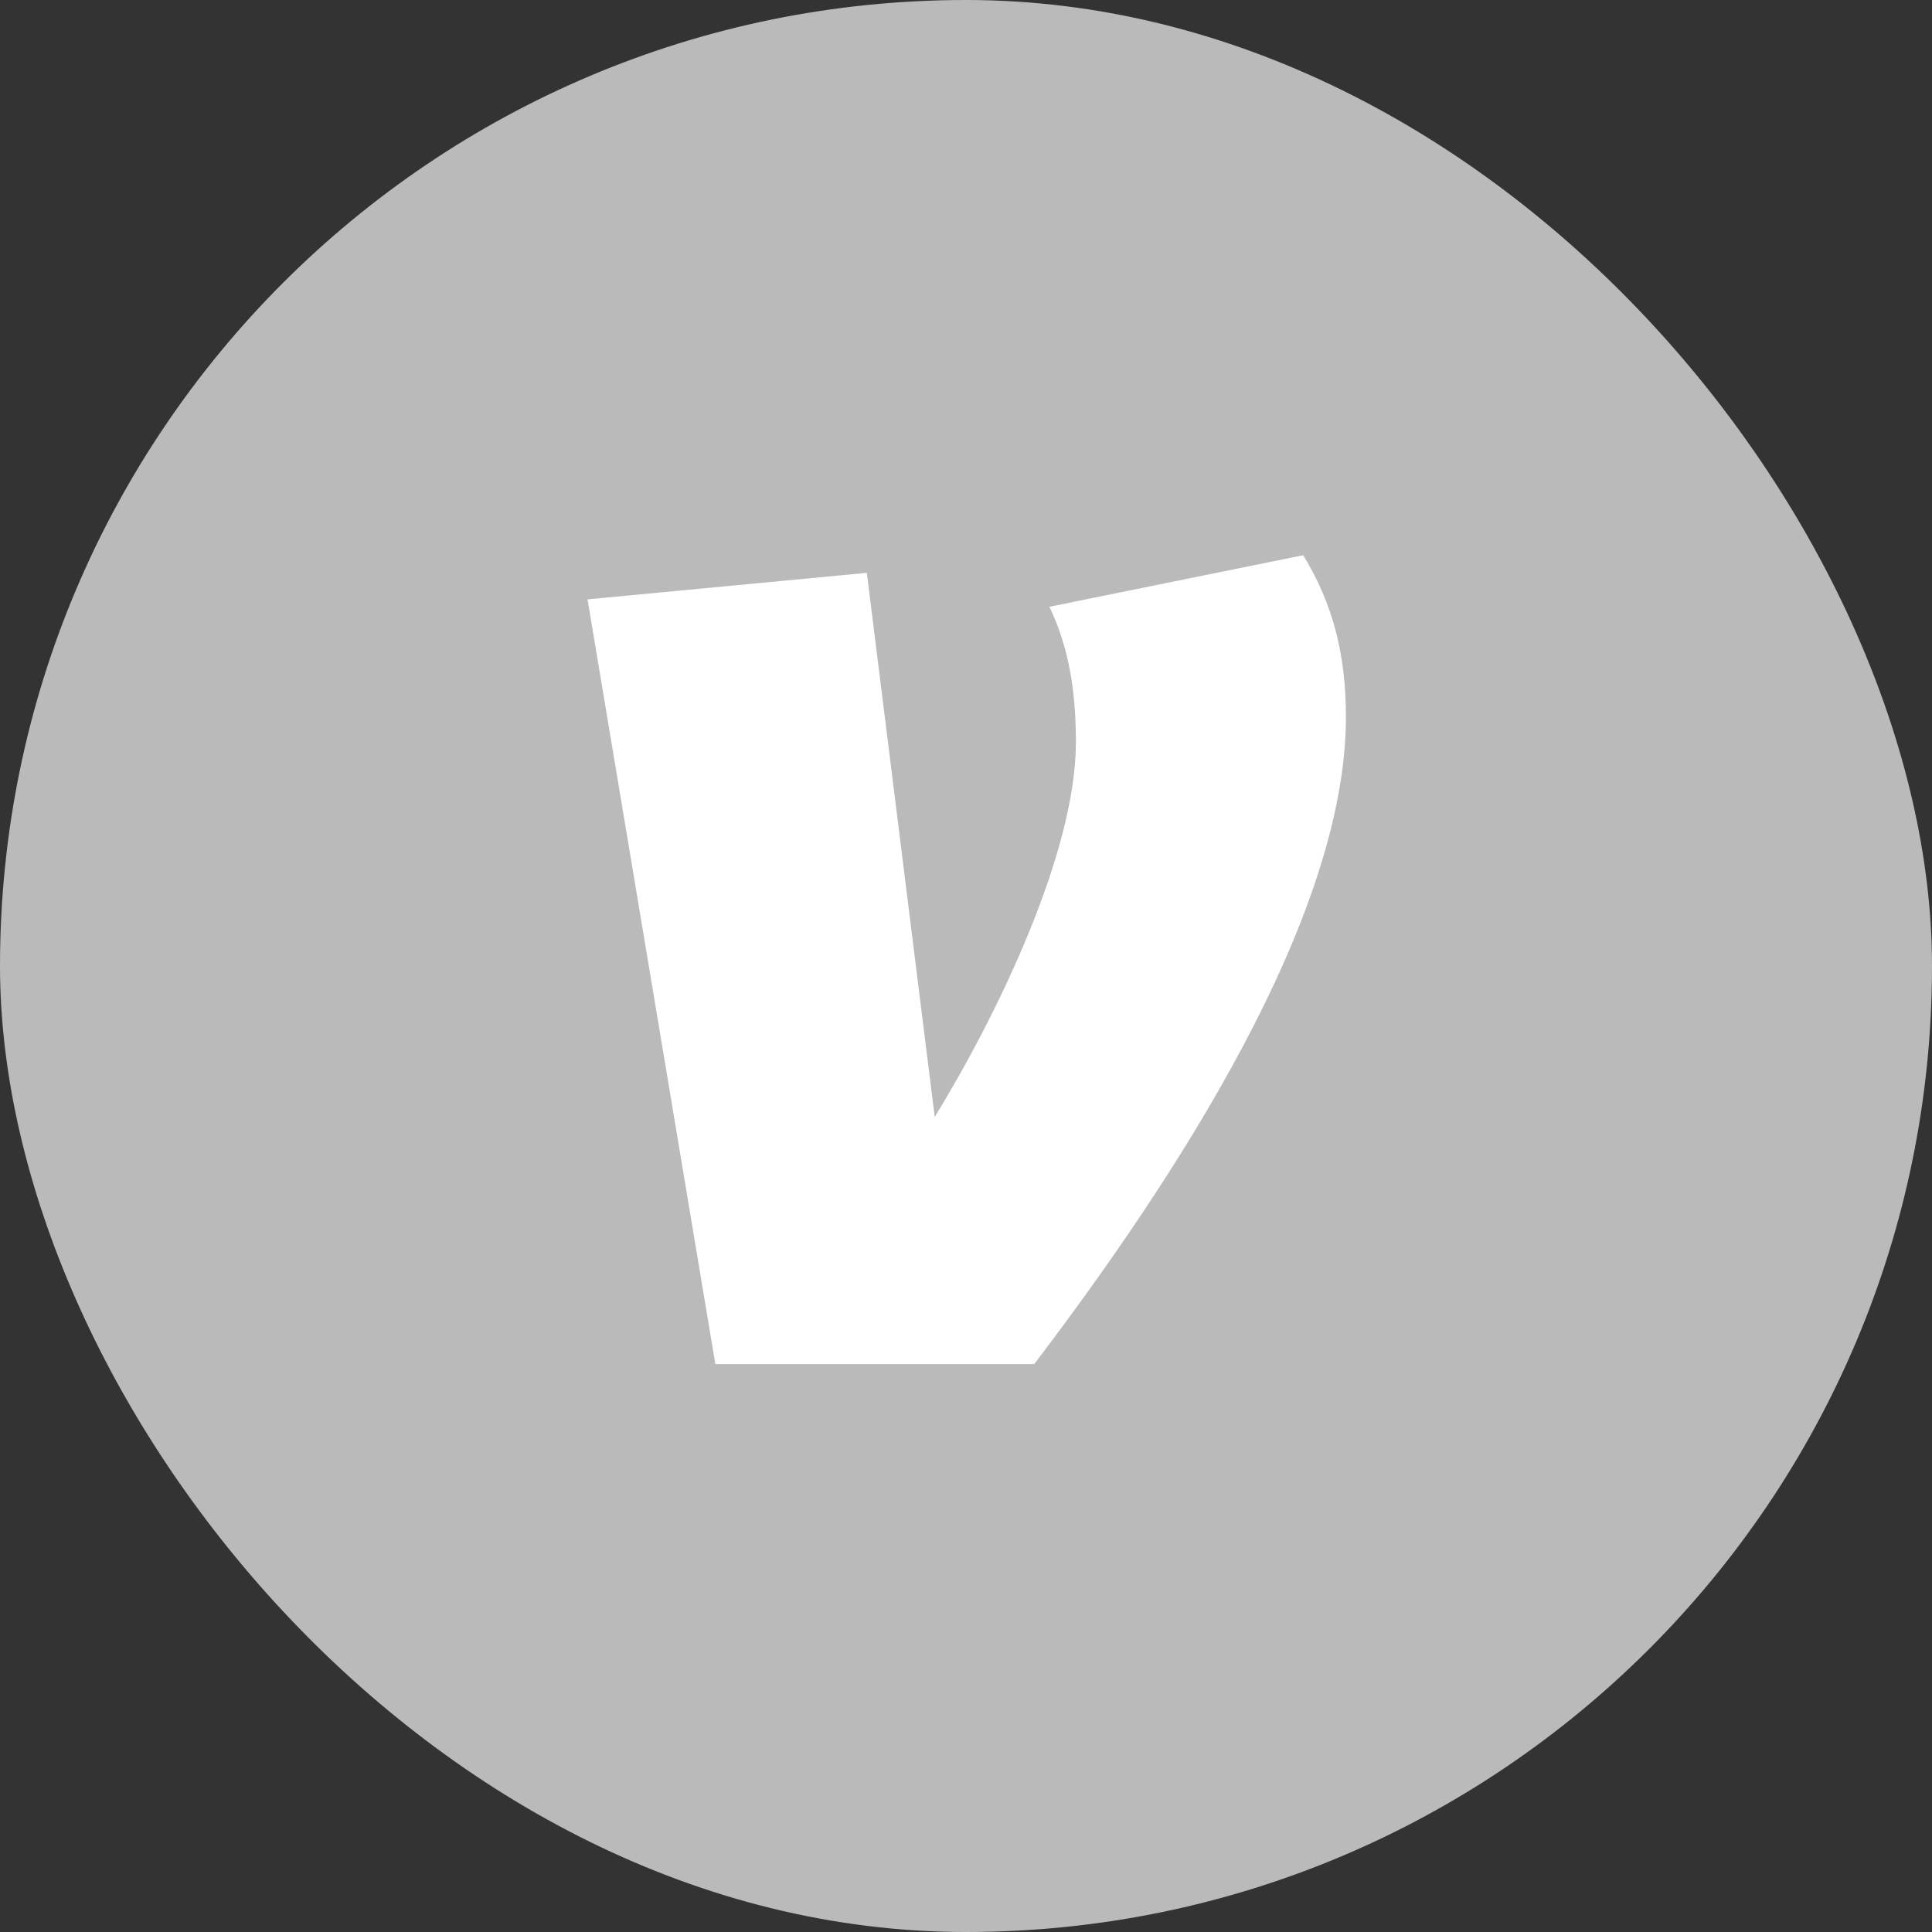
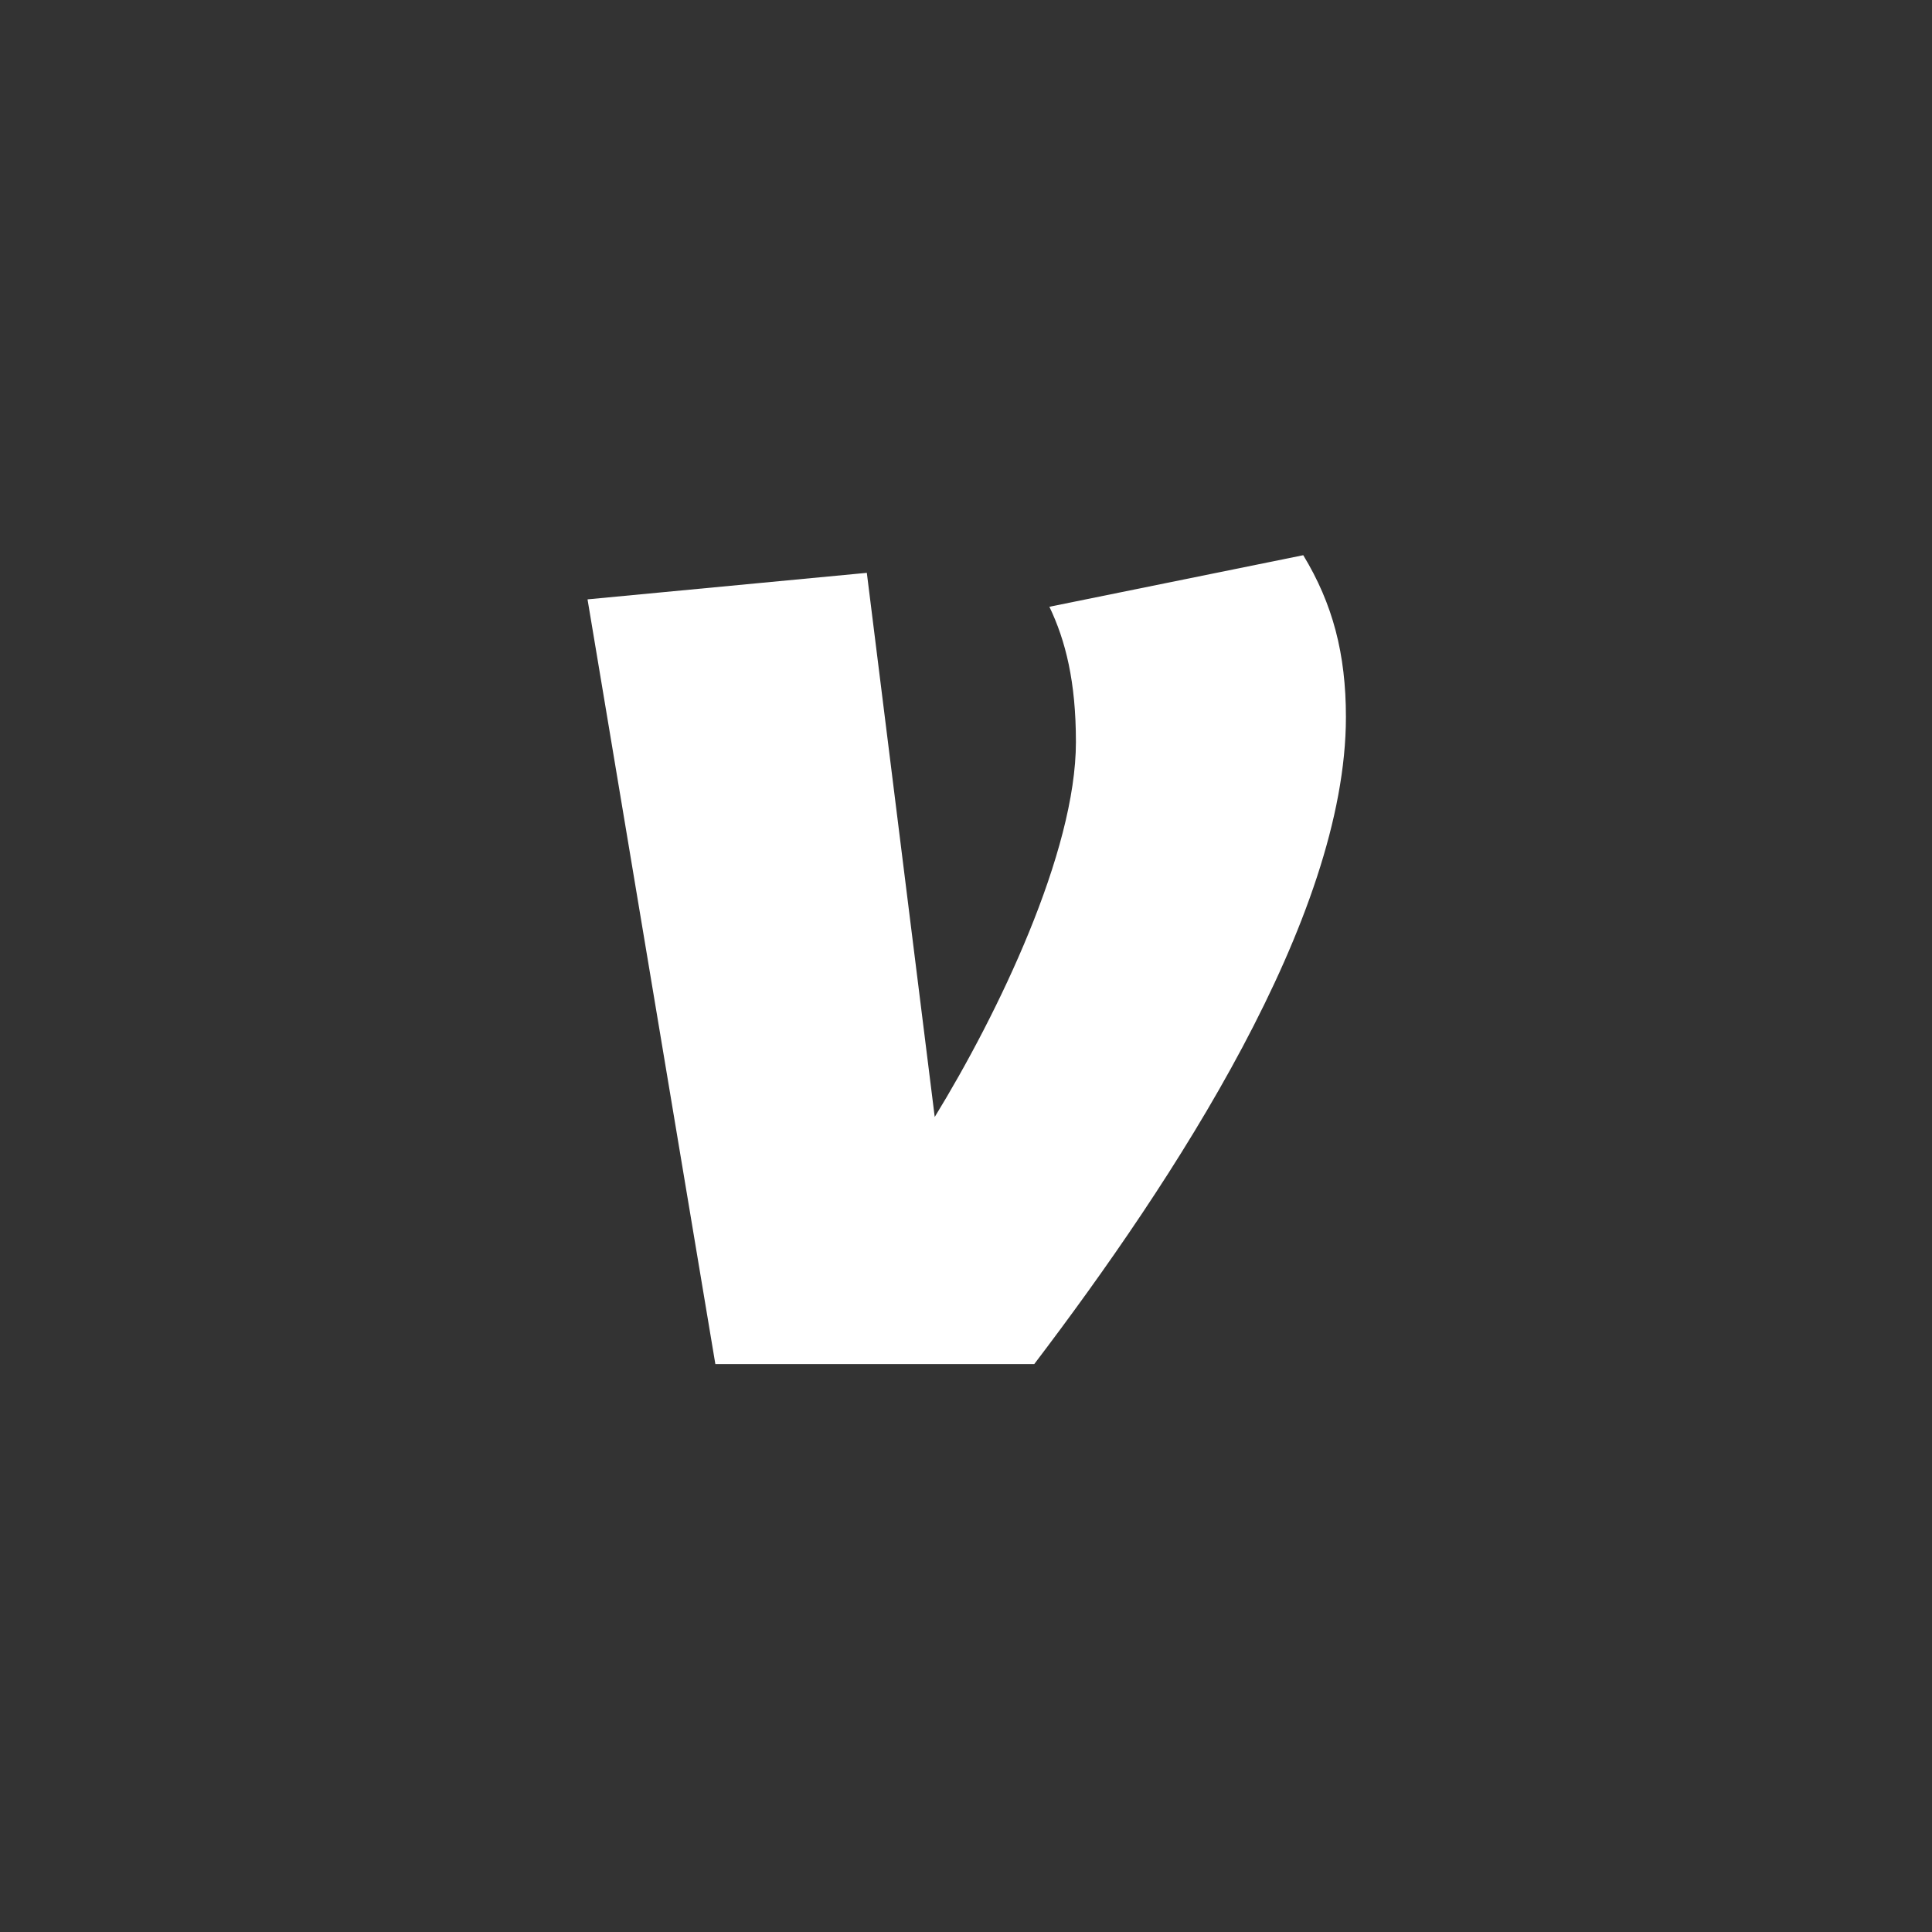
<svg xmlns="http://www.w3.org/2000/svg" width="48" height="48" viewBox="0 0 48 48" fill="none">
  <rect x="0" y="0" width="48" height="48" fill="#333333" stroke="none" />
-   <rect width="48" height="48" rx="24" fill="#BABABA" />
  <path d="M32.379 13.794C33.111 15 33.439 16.243 33.439 17.813C33.439 22.821 29.165 29.325 25.695 33.891H17.773L14.597 14.891L21.536 14.232L23.223 27.751C24.791 25.193 26.731 21.174 26.731 18.435C26.731 16.935 26.474 15.915 26.072 15.075L32.379 13.794Z" fill="white" />
</svg>